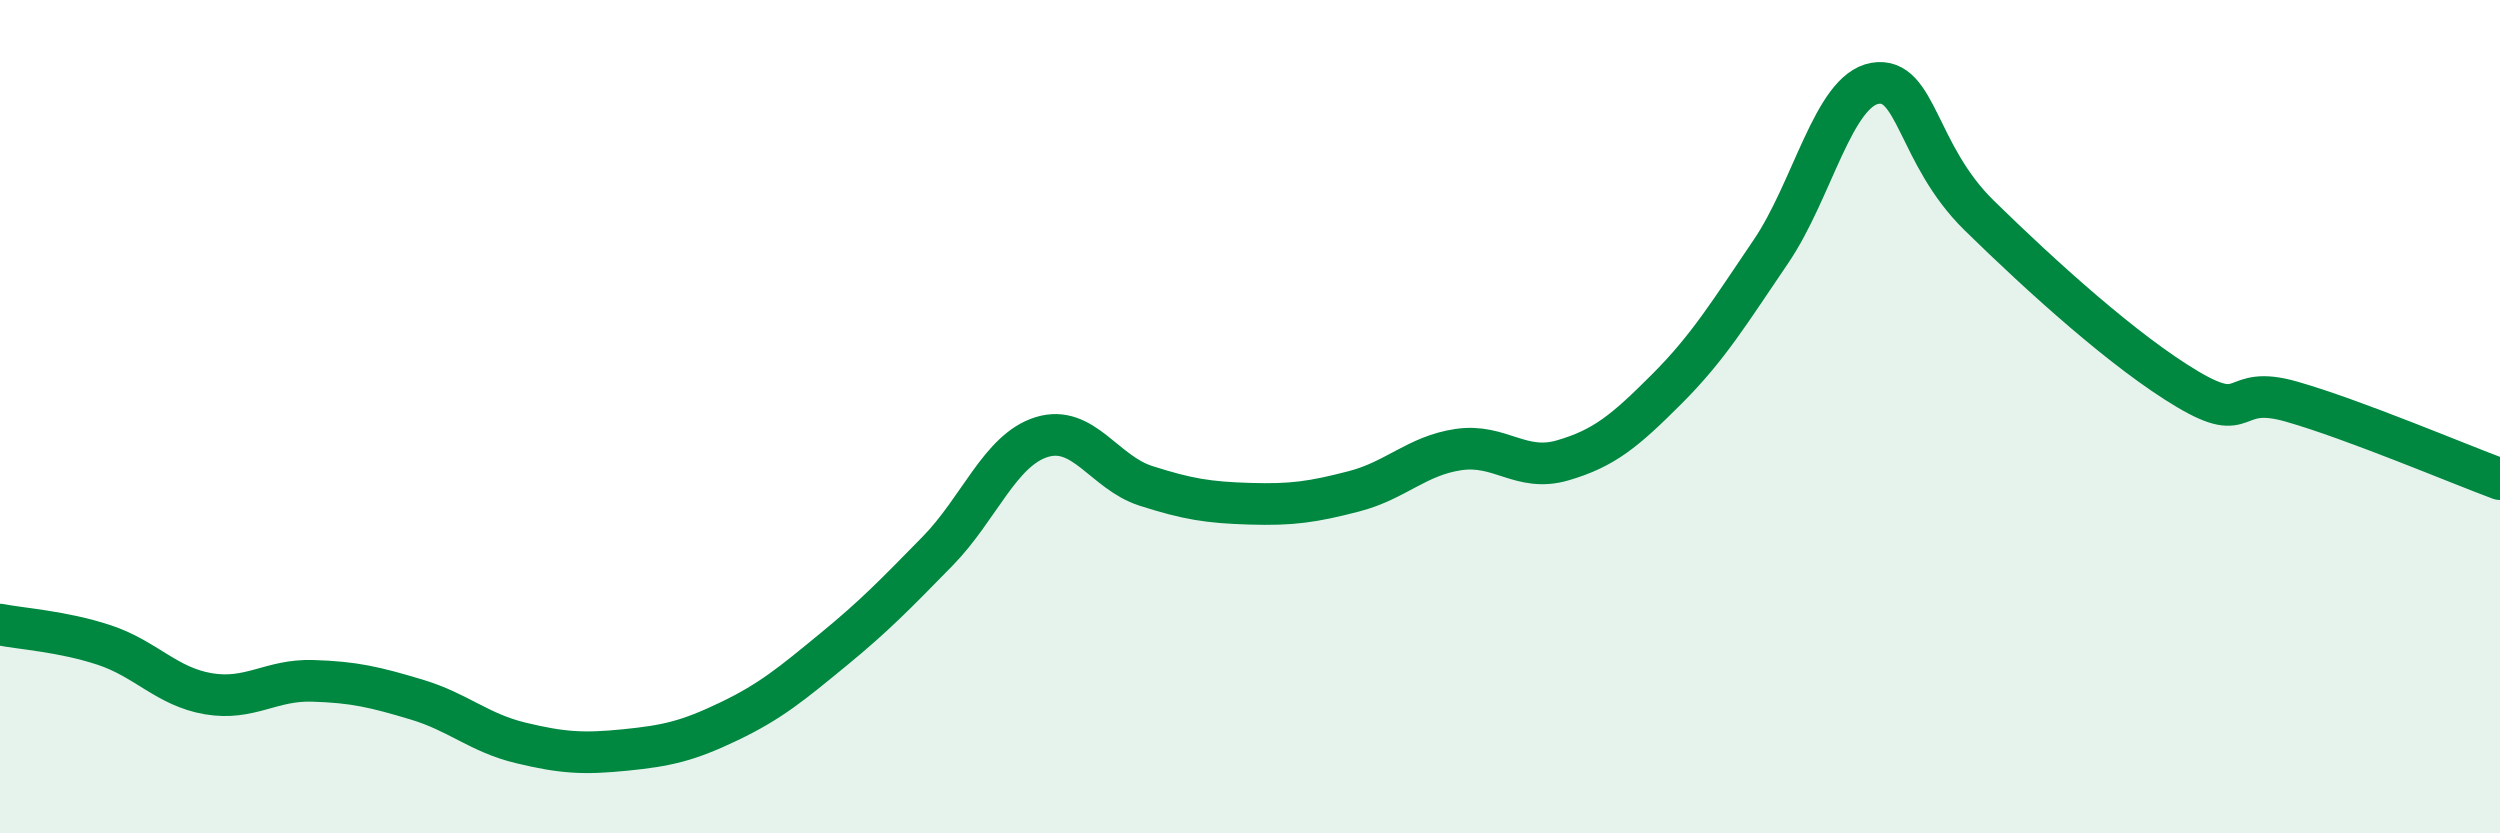
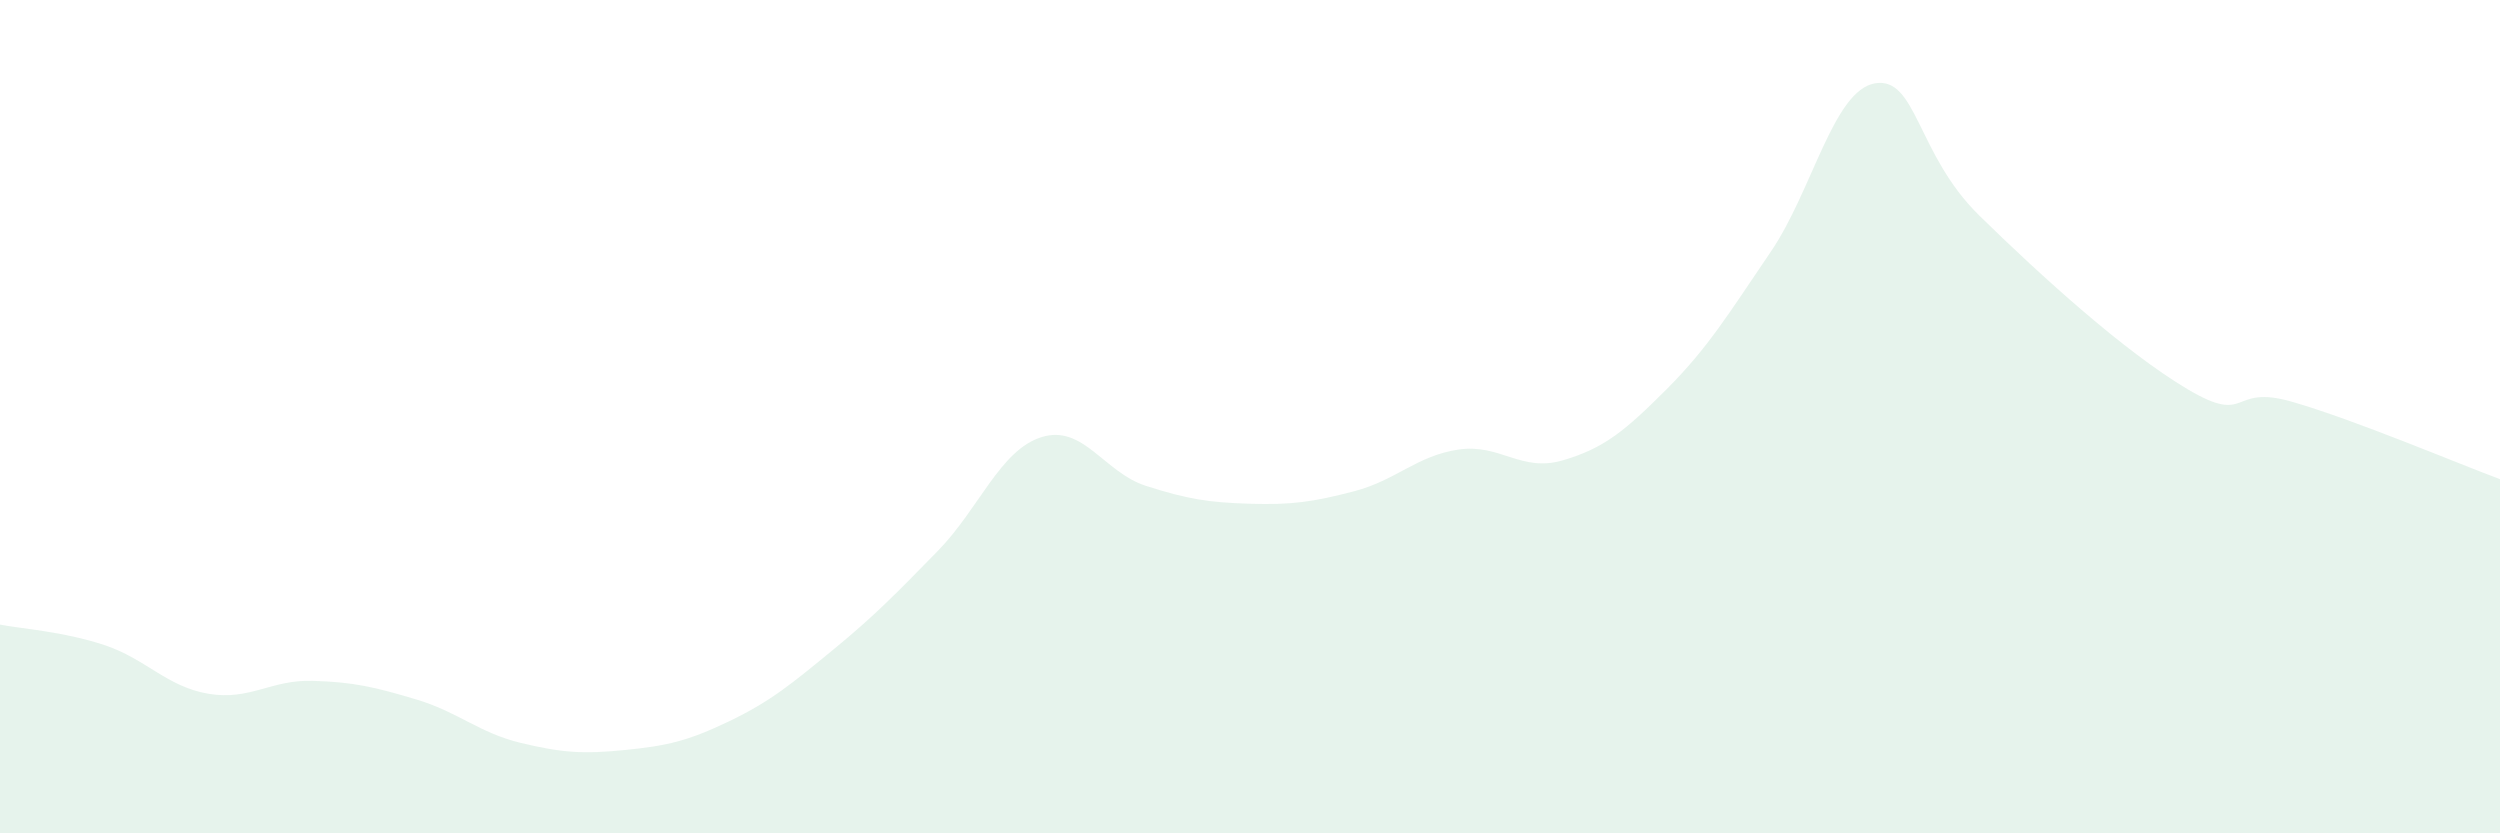
<svg xmlns="http://www.w3.org/2000/svg" width="60" height="20" viewBox="0 0 60 20">
  <path d="M 0,14.99 C 0.5,15.09 1.5,15.15 2.5,15.48 C 3.5,15.81 4,16.48 5,16.65 C 6,16.82 6.5,16.31 7.5,16.34 C 8.5,16.37 9,16.49 10,16.79 C 11,17.09 11.5,17.59 12.5,17.83 C 13.5,18.07 14,18.1 15,18 C 16,17.9 16.5,17.79 17.5,17.31 C 18.5,16.83 19,16.41 20,15.59 C 21,14.77 21.5,14.25 22.5,13.23 C 23.5,12.21 24,10.8 25,10.49 C 26,10.18 26.5,11.34 27.5,11.66 C 28.5,11.98 29,12.06 30,12.09 C 31,12.12 31.5,12.05 32.5,11.79 C 33.5,11.53 34,10.94 35,10.79 C 36,10.64 36.5,11.34 37.5,11.05 C 38.5,10.76 39,10.34 40,9.34 C 41,8.34 41.5,7.51 42.5,6.04 C 43.5,4.57 44,2.17 45,2 C 46,1.83 46,3.7 47.5,5.17 C 49,6.64 51,8.45 52.5,9.34 C 54,10.23 53.5,9.21 55,9.64 C 56.5,10.07 59,11.13 60,11.5L60 20L0 20Z" fill="#008740" opacity="0.1" stroke-linecap="round" stroke-linejoin="round" />
-   <path d="M 0,14.99 C 0.5,15.09 1.5,15.15 2.5,15.48 C 3.5,15.81 4,16.48 5,16.65 C 6,16.82 6.5,16.31 7.5,16.34 C 8.5,16.37 9,16.49 10,16.79 C 11,17.09 11.5,17.59 12.5,17.83 C 13.5,18.07 14,18.1 15,18 C 16,17.9 16.5,17.79 17.5,17.31 C 18.5,16.83 19,16.41 20,15.59 C 21,14.77 21.5,14.25 22.5,13.23 C 23.5,12.21 24,10.8 25,10.49 C 26,10.18 26.5,11.34 27.5,11.66 C 28.5,11.98 29,12.06 30,12.09 C 31,12.12 31.5,12.05 32.5,11.79 C 33.5,11.53 34,10.94 35,10.79 C 36,10.64 36.5,11.34 37.5,11.05 C 38.5,10.76 39,10.34 40,9.34 C 41,8.34 41.5,7.51 42.5,6.04 C 43.5,4.57 44,2.17 45,2 C 46,1.83 46,3.7 47.5,5.17 C 49,6.64 51,8.45 52.5,9.34 C 54,10.23 53.5,9.21 55,9.64 C 56.5,10.07 59,11.13 60,11.5" stroke="#008740" stroke-width="1" fill="none" stroke-linecap="round" stroke-linejoin="round" />
</svg>